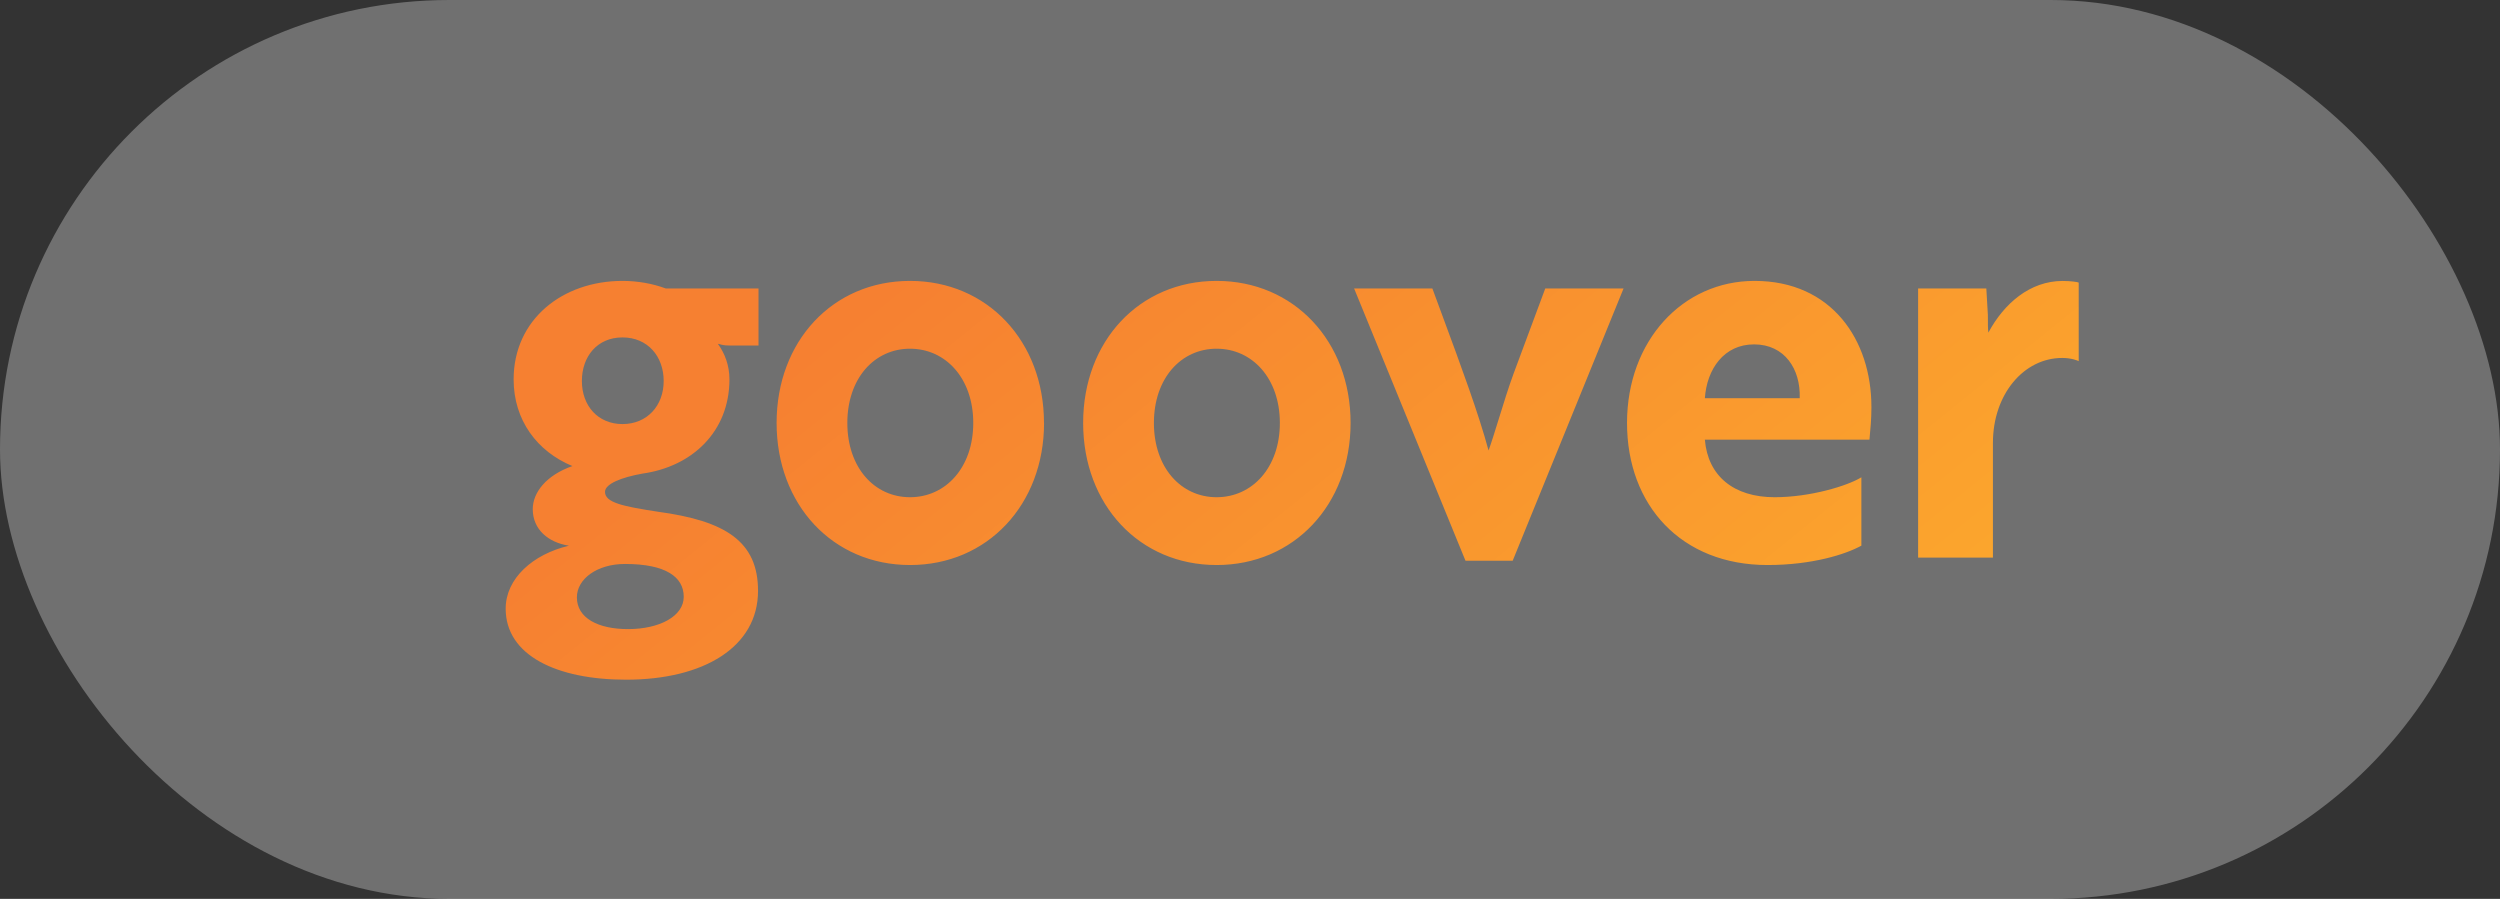
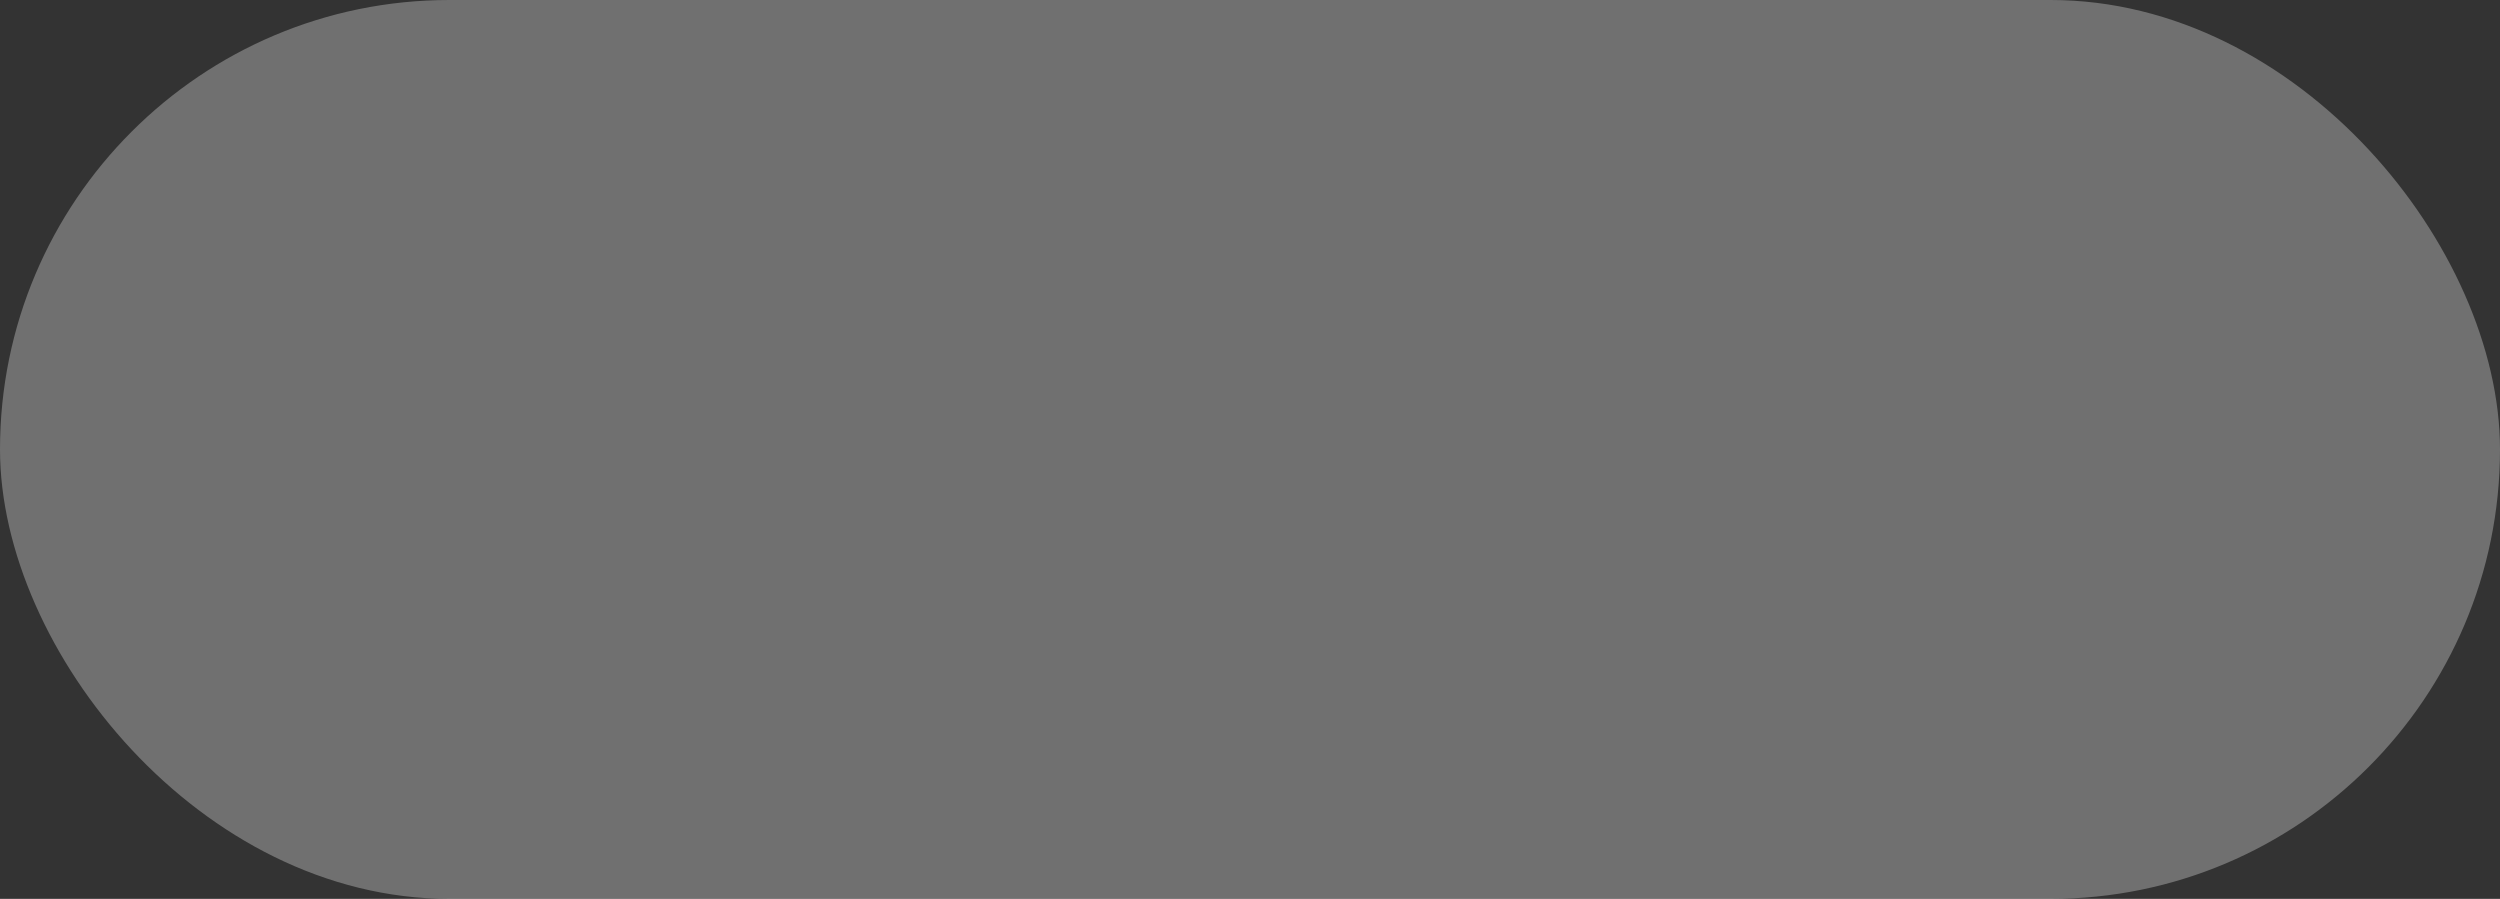
<svg xmlns="http://www.w3.org/2000/svg" width="89" height="32" viewBox="0 0 89 32" fill="none">
  <rect x="0" y="0" width="89" height="32" fill="#333333" stroke="none" />
  <rect width="89" height="32" rx="16" fill="white" fill-opacity="0.3" />
-   <path fill-rule="evenodd" clip-rule="evenodd" d="M26.986 21.035C26.986 19.273 25.825 18.544 23.431 18.219C22.182 18.028 21.538 17.894 21.538 17.511C21.538 17.224 22.128 16.992 22.878 16.859C24.645 16.609 25.968 15.364 25.968 13.506C25.968 13.008 25.806 12.587 25.557 12.241C25.581 12.241 25.603 12.248 25.632 12.256C25.69 12.274 25.778 12.3 25.968 12.3H27.003V10.269H23.7C23.234 10.096 22.7 10 22.163 10C20.019 10 18.285 11.379 18.285 13.506C18.285 14.962 19.126 16.074 20.377 16.592C19.448 16.917 18.966 17.532 18.966 18.125C18.966 18.852 19.521 19.312 20.253 19.427C18.966 19.733 18.002 20.596 18.002 21.668C18.002 23.335 19.824 24.197 22.289 24.197C25.058 24.197 26.986 23.029 26.986 21.035ZM22.251 20.077C23.698 20.077 24.341 20.538 24.341 21.246C24.341 21.935 23.484 22.396 22.358 22.396C21.304 22.396 20.537 22.012 20.537 21.265C20.537 20.614 21.251 20.077 22.251 20.077ZM22.161 12.012C23.054 12.012 23.627 12.683 23.627 13.564C23.627 14.445 23.036 15.097 22.161 15.097C21.287 15.097 20.715 14.445 20.715 13.564C20.715 12.683 21.268 12.012 22.161 12.012ZM32.399 20.115C35.149 20.115 37.168 17.969 37.168 15.057H37.166C37.166 12.146 35.147 10 32.397 10C29.647 10 27.647 12.146 27.647 15.057C27.647 17.969 29.648 20.115 32.399 20.115ZM32.397 12.414C33.665 12.414 34.648 13.468 34.648 15.057C34.648 16.647 33.665 17.701 32.397 17.701C31.129 17.701 30.165 16.647 30.165 15.057C30.165 13.468 31.129 12.414 32.397 12.414ZM48.081 15.057C48.081 17.969 46.062 20.115 43.312 20.115C40.561 20.115 38.56 17.969 38.56 15.057C38.56 12.146 40.561 10 43.312 10C46.062 10 48.081 12.146 48.081 15.057ZM45.563 15.057C45.563 13.468 44.58 12.414 43.312 12.414C42.044 12.414 41.079 13.468 41.079 15.057C41.079 16.647 42.044 17.701 43.312 17.701C44.58 17.701 45.563 16.647 45.563 15.057ZM53.851 19.963L57.799 10.269L57.797 10.27H55.011L53.885 13.297C53.71 13.769 53.518 14.39 53.348 14.94L53.348 14.94L53.348 14.94C53.207 15.395 53.081 15.802 52.992 16.036C52.642 14.733 52.003 13.005 51.391 11.35L51.39 11.348L51.389 11.344C51.254 10.98 51.121 10.62 50.992 10.269H48.206L52.172 19.963H53.851ZM66.623 14.483C66.623 14.918 66.585 15.314 66.562 15.542C66.56 15.568 66.558 15.592 66.556 15.614C66.554 15.627 66.553 15.64 66.552 15.651H60.693C60.8 16.953 61.729 17.701 63.175 17.701C64.444 17.701 65.766 17.299 66.265 16.992V19.425C65.712 19.732 64.515 20.115 62.924 20.115C59.851 20.115 57.922 17.988 57.922 15.057C57.922 12.127 59.907 10 62.461 10C65.211 10 66.622 12.108 66.622 14.483H66.623ZM62.444 12.26C61.372 12.26 60.764 13.141 60.693 14.176H64.07C64.106 13.141 63.534 12.26 62.445 12.26H62.444ZM70.713 10.269H68.285V19.85H70.948V15.769C70.948 14.026 72.055 12.743 73.413 12.743C73.752 12.743 73.966 12.838 74.002 12.857V10.06C73.966 10.039 73.715 10.002 73.43 10.002C72.268 10.002 71.34 10.806 70.786 11.841C70.768 11.725 70.768 11.495 70.768 11.208L70.713 10.269Z" fill="url(#paint0_linear_515_24885)" />
  <defs>
    <linearGradient id="paint0_linear_515_24885" x1="26.843" y1="14.047" x2="49.564" y2="42.231" gradientUnits="userSpaceOnUse">
      <stop stop-color="#F68031" />
      <stop offset="1" stop-color="#FCAA2C" />
    </linearGradient>
  </defs>
</svg>